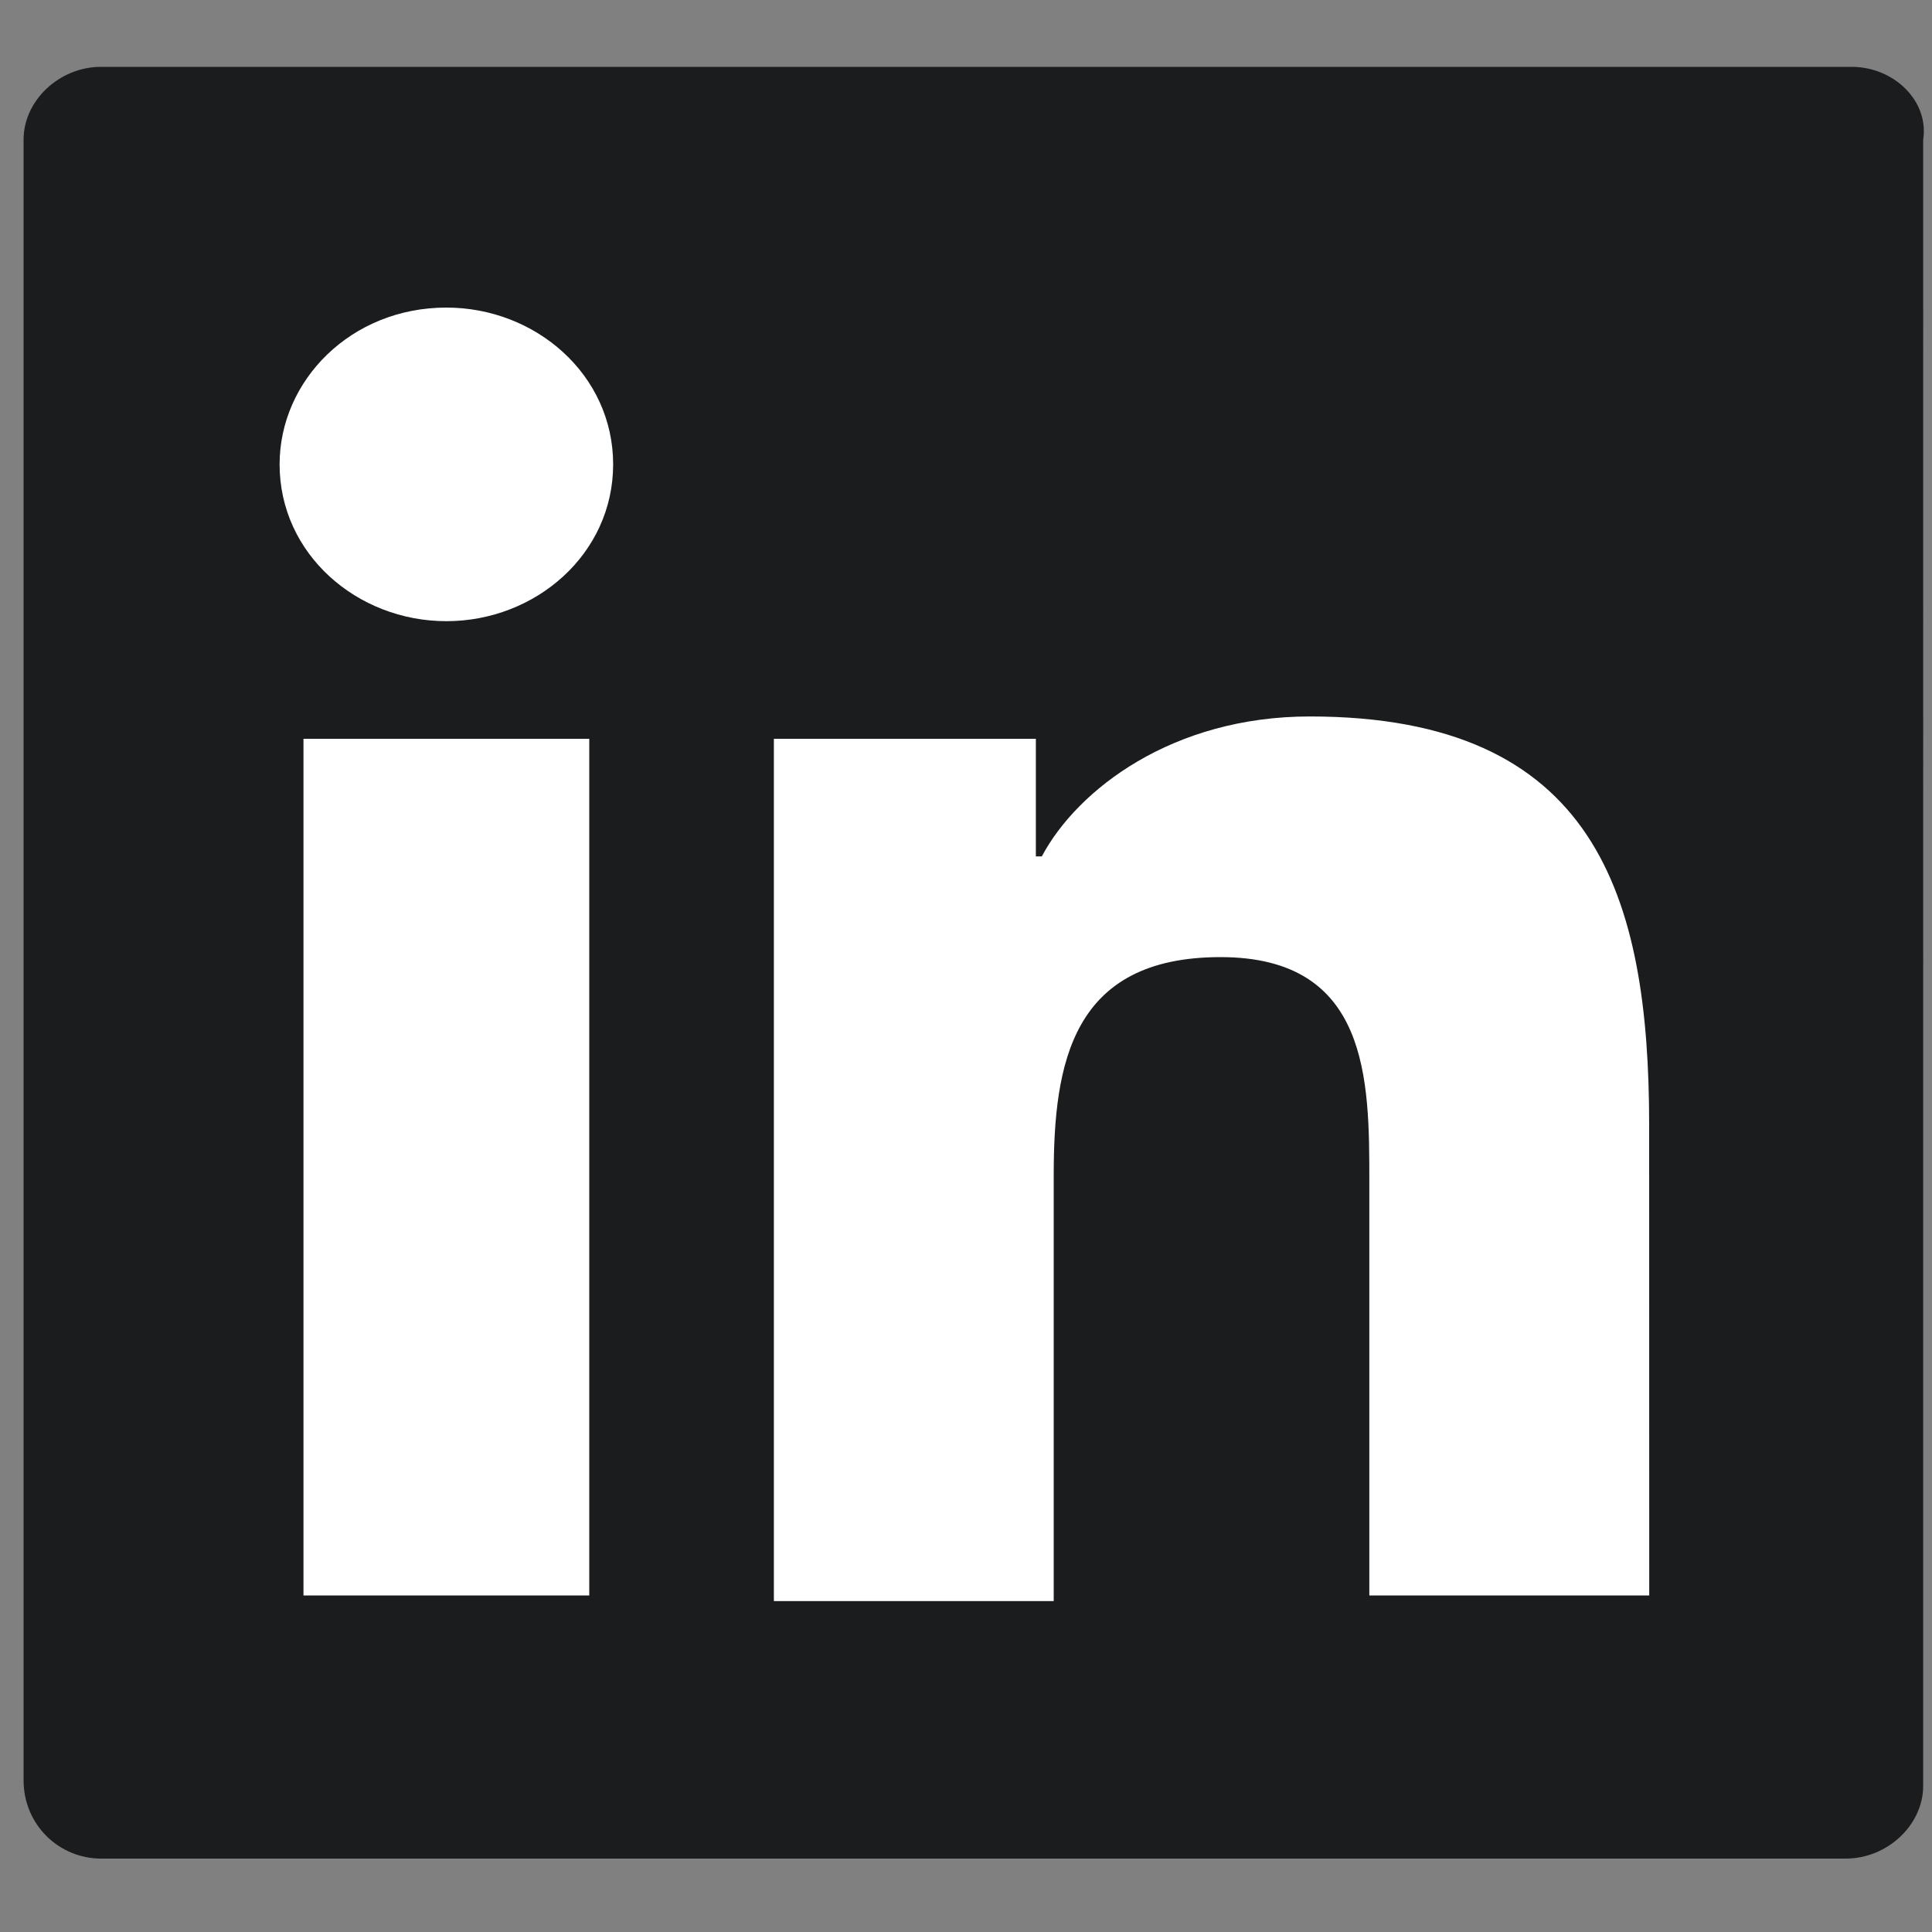
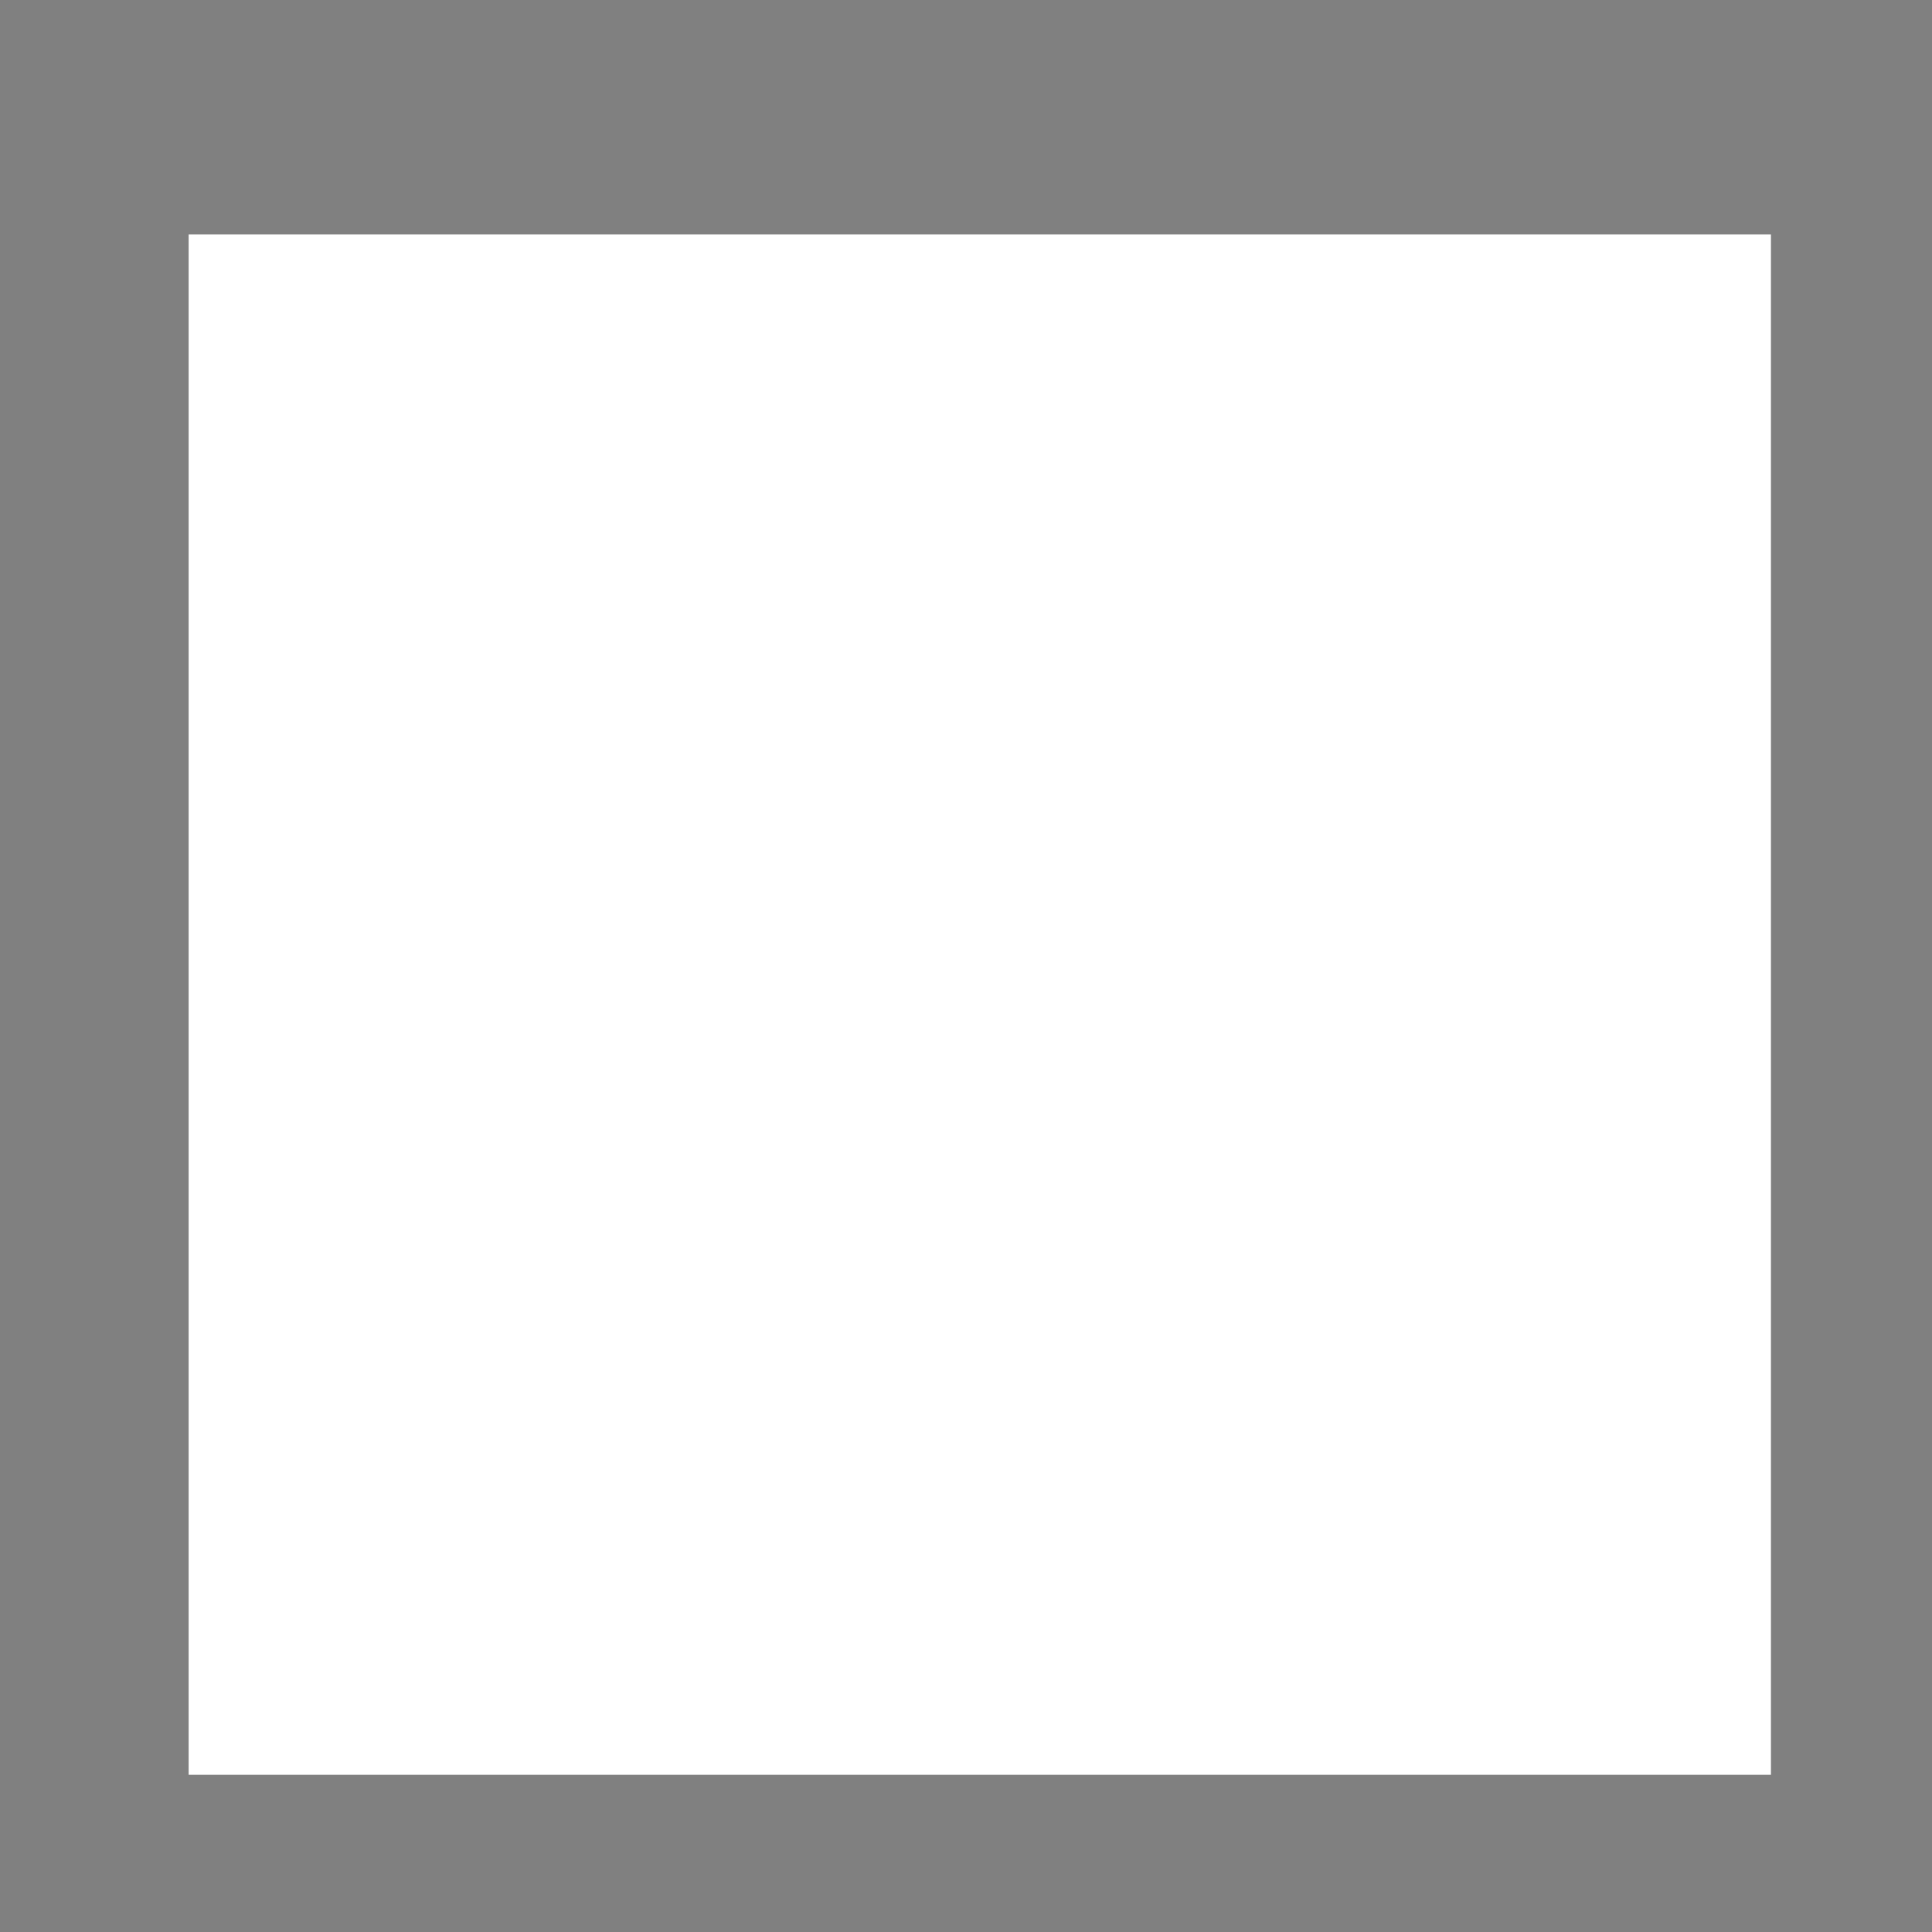
<svg xmlns="http://www.w3.org/2000/svg" xmlns:ns1="http://sodipodi.sourceforge.net/DTD/sodipodi-0.dtd" xmlns:ns2="http://www.inkscape.org/namespaces/inkscape" version="1.1" id="Layer_1" x="0px" y="0px" viewBox="0 0 25 25" enable-background="new 0 0 32 32" xml:space="preserve" ns1:docname="linkedin_bw.svg" ns2:version="0.92.5 (2060ec1f9f, 2020-04-08)">
  <rect x="0" y="0" width="25" height="25" fill="#808080" stroke="none" />
  <defs id="defs6727" />
  <ns1:namedview pagecolor="#ffffff" bordercolor="#666666" borderopacity="1" objecttolerance="10" gridtolerance="10" guidetolerance="10" ns2:pageopacity="0" ns2:pageshadow="2" ns2:window-width="1600" ns2:window-height="838" id="namedview6725" showgrid="false" ns2:zoom="7.375" ns2:cx="1.4915254" ns2:cy="21.423729" ns2:window-x="-8" ns2:window-y="-8" ns2:window-maximized="1" ns2:current-layer="Layer_1" />
  <rect style="fill:#ffffff;fill-opacity:1;stroke-width:0.725" id="bckgrd" width="20.475" height="19.932" x="2.441" y="3.034" />
-   <path id="path6736" d="M 23.961,0.865 H 1.307 c -0.539,0 -1.002,0.435 -1.002,0.942 V 23.036 c 0,0.58 0.462,1.014 1.002,1.014 H 23.884 c 0.539,0 1.002,-0.435 1.002,-0.942 V 1.807 C 24.963,1.3 24.5,0.865 23.961,0.865 Z M 7.625,20.645 H 3.927 V 9.56 H 7.625 Z M 5.776,8.038 c -1.156,0 -2.158,-0.869 -2.158,-2.029 0,-1.087 0.925,-2.029 2.158,-2.029 1.156,0 2.158,0.869 2.158,2.029 0,1.159 -1.002,2.029 -2.158,2.029 z M 21.341,20.645 h -3.622 v -5.362 c 0,-1.304 0,-2.898 -1.926,-2.898 -1.926,0 -2.158,1.377 -2.158,2.826 v 5.507 H 10.014 V 9.56 h 3.39 v 1.522 h 0.077 c 0.462,-0.869 1.695,-1.811 3.467,-1.811 3.699,0 4.392,2.319 4.392,5.289 z" ns2:connector-curvature="0" style="fill:#1B1C1D;stroke-width:0.747" />
</svg>